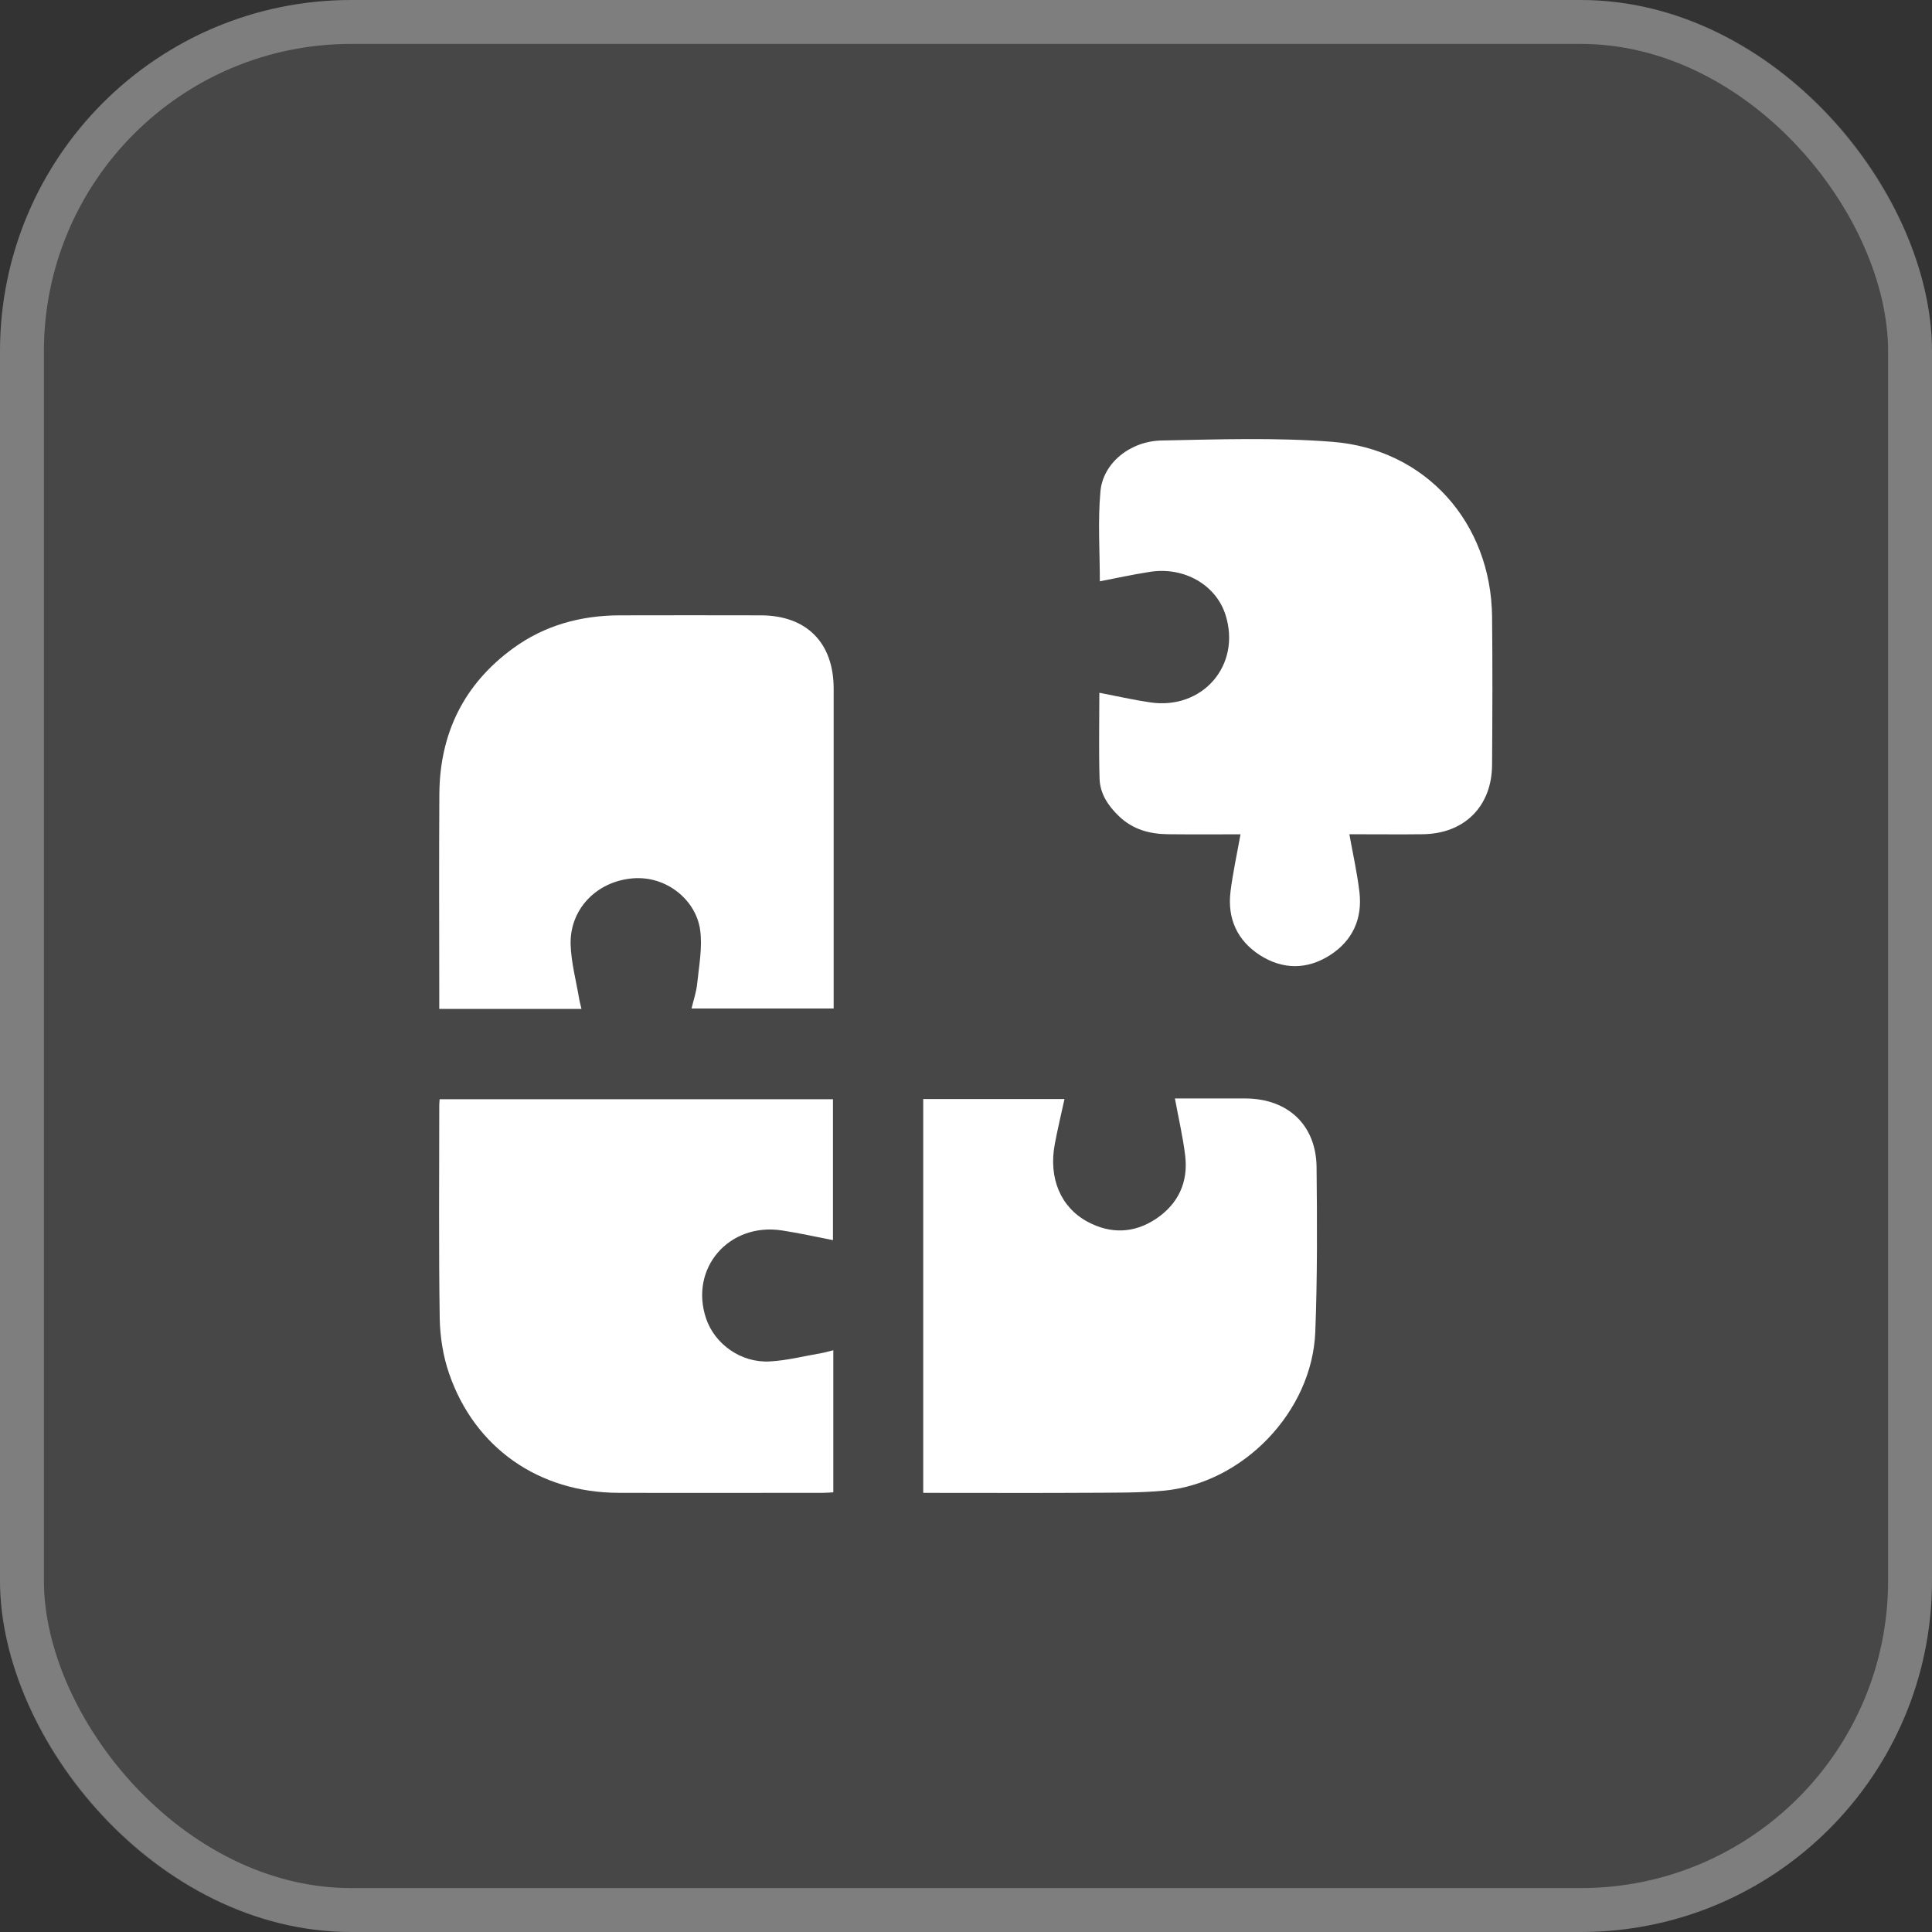
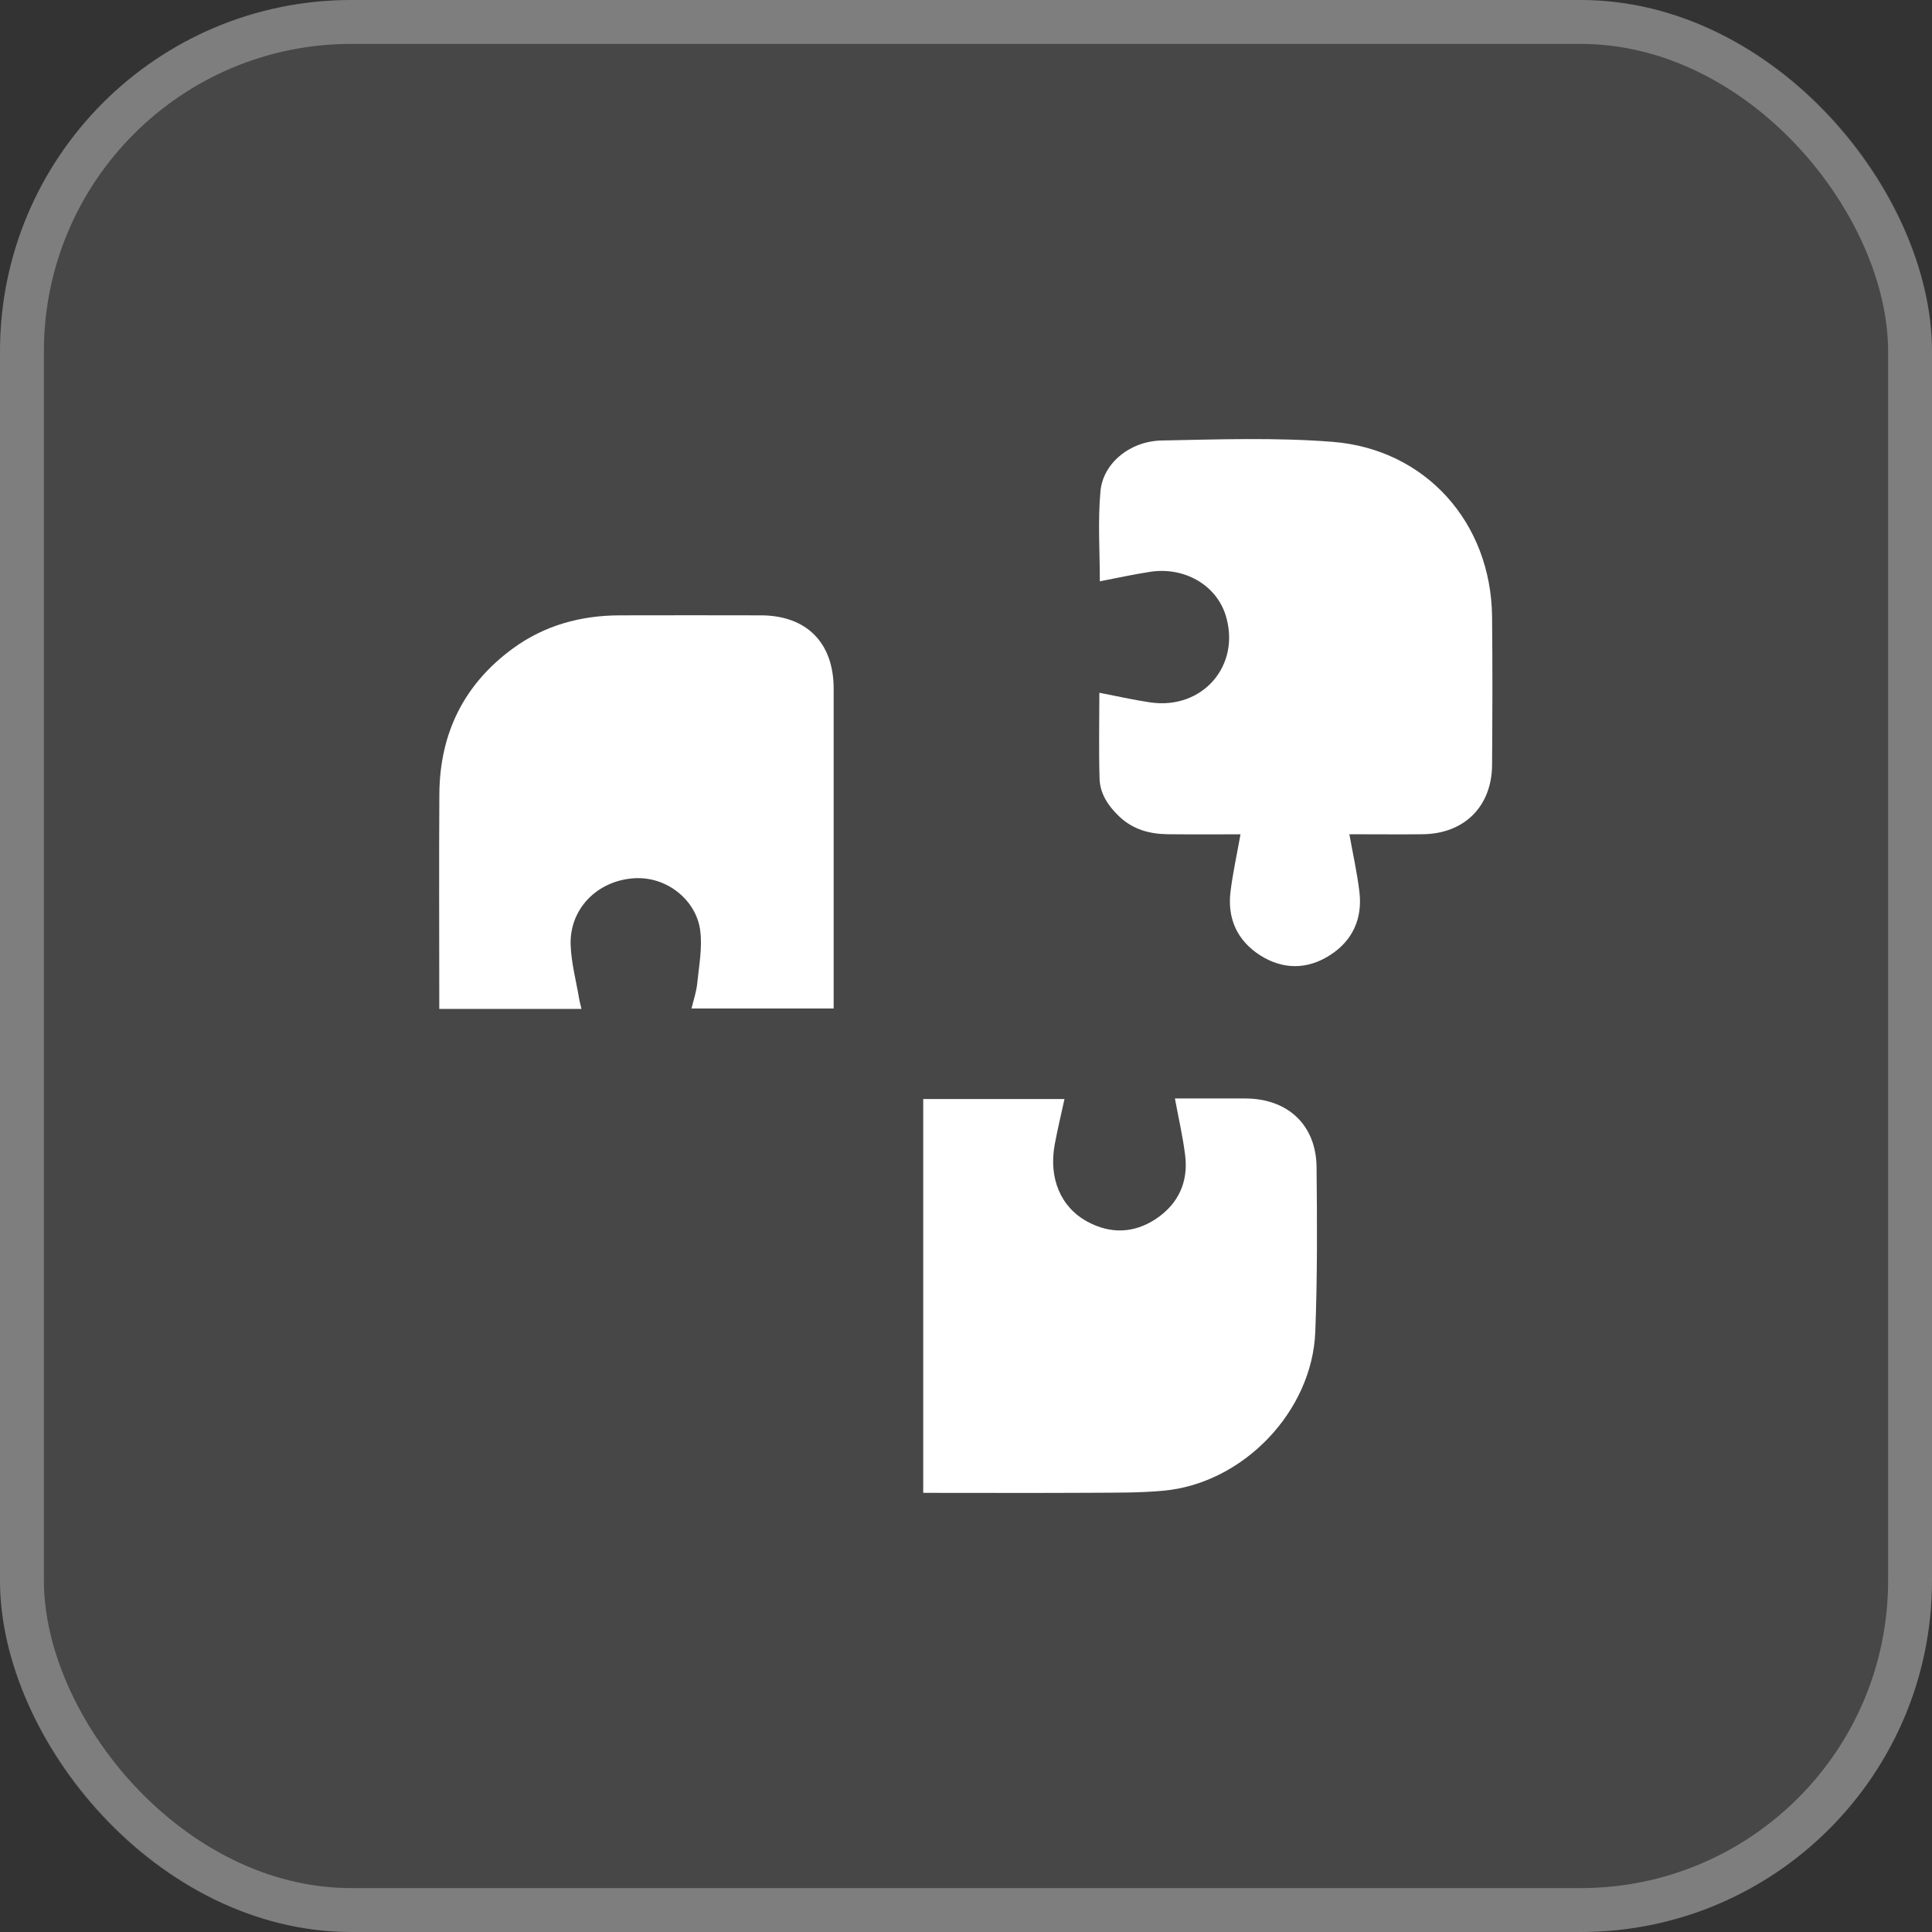
<svg xmlns="http://www.w3.org/2000/svg" width="44" height="44" viewBox="0 0 44 44" fill="none">
  <rect x="0" y="0" width="44" height="44" fill="#333333" stroke="none" />
  <rect width="44" height="44" rx="8" fill="white" fill-opacity="0.1" />
  <rect x="0.5" y="0.5" width="43" height="43" rx="7.5" stroke="white" stroke-opacity="0.3" />
  <g clip-path="url(#clip0_11206_5277)">
    <path d="M28.254 19.001C27.702 19.001 27.149 19.005 26.596 18.999C26.178 18.994 25.798 18.891 25.483 18.588C25.236 18.351 25.053 18.076 25.042 17.736C25.022 17.084 25.037 16.43 25.037 15.777C25.413 15.849 25.801 15.938 26.192 15.996C27.39 16.174 28.272 15.149 27.911 14.005C27.695 13.323 26.973 12.903 26.192 13.023C25.802 13.083 25.413 13.169 25.048 13.239C25.048 12.557 25 11.869 25.062 11.19C25.119 10.551 25.733 10.046 26.456 10.032C27.751 10.007 29.053 9.961 30.342 10.062C32.472 10.228 33.959 11.907 33.981 14.046C33.993 15.171 33.989 16.295 33.981 17.419C33.976 18.365 33.349 18.988 32.404 18.999C31.928 19.005 31.452 19 30.975 19C30.892 19 30.809 19 30.731 19C30.813 19.456 30.909 19.883 30.96 20.314C31.032 20.925 30.803 21.427 30.284 21.757C29.765 22.087 29.21 22.085 28.692 21.752C28.176 21.419 27.949 20.917 28.024 20.305C28.078 19.874 28.172 19.449 28.252 18.999L28.254 19.001Z" fill="white" />
-     <path d="M18.978 30.752V33.987C18.896 33.992 18.821 33.998 18.746 33.998C17.192 33.998 15.638 34.003 14.084 33.998C12.272 33.993 10.808 32.974 10.226 31.276C10.089 30.877 10.021 30.437 10.014 30.014C9.99 28.398 10.004 26.781 10.004 25.164C10.004 25.126 10.009 25.088 10.013 25.034H18.97V28.243C18.58 28.168 18.195 28.081 17.806 28.022C16.597 27.839 15.698 28.887 16.08 30.026C16.277 30.611 16.874 31.041 17.529 31.006C17.923 30.985 18.313 30.884 18.704 30.817C18.787 30.803 18.869 30.777 18.979 30.751L18.978 30.752Z" fill="white" />
    <path d="M10.004 22.979C10.004 22.889 10.004 22.821 10.004 22.752C10.004 21.198 9.996 19.643 10.006 18.089C10.014 16.711 10.559 15.59 11.677 14.771C12.4 14.241 13.227 14.016 14.118 14.014C15.188 14.012 16.258 14.011 17.329 14.014C18.37 14.017 18.985 14.637 18.986 15.682C18.986 18.026 18.986 20.369 18.986 22.713V22.968H15.749C15.794 22.778 15.86 22.588 15.879 22.394C15.92 21.994 15.998 21.584 15.947 21.192C15.859 20.505 15.184 19.939 14.41 20.004C13.574 20.074 12.968 20.719 12.996 21.521C13.01 21.93 13.121 22.336 13.189 22.742C13.201 22.817 13.223 22.889 13.243 22.978H10.004V22.979Z" fill="white" />
    <path d="M21.026 33.999V25.029H24.243C24.167 25.378 24.086 25.715 24.022 26.056C23.877 26.83 24.154 27.493 24.767 27.824C25.294 28.108 25.829 28.088 26.323 27.761C26.833 27.422 27.067 26.923 26.991 26.311C26.939 25.887 26.841 25.469 26.758 25.017C26.849 25.017 26.953 25.017 27.058 25.017C27.496 25.017 27.933 25.015 28.371 25.017C29.332 25.023 29.975 25.623 29.984 26.583C29.997 27.833 30.003 29.083 29.955 30.331C29.885 32.149 28.308 33.785 26.496 33.95C25.946 34.001 25.389 33.993 24.835 33.997C23.656 34.004 22.476 33.999 21.296 33.999H21.027H21.026Z" fill="white" />
  </g>
  <defs>
    <clipPath id="clip0_11206_5277">
      <rect width="23.989" height="24" fill="white" transform="translate(10 10)" />
    </clipPath>
  </defs>
</svg>